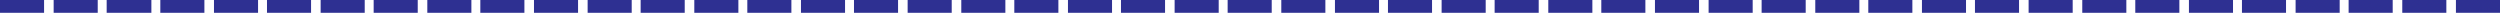
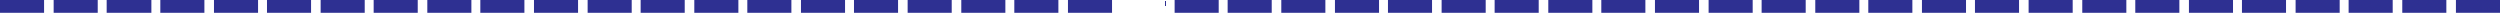
<svg xmlns="http://www.w3.org/2000/svg" fill="#000000" height="2" preserveAspectRatio="xMidYMid meet" version="1" viewBox="4.3 24.0 391.4 2.0" width="391.4" zoomAndPan="magnify">
  <g id="change1_1">
-     <path d="M4.3,24h6.9v2H4.3V24z M12.7,26h6.9v-2h-6.9V26z M21,26H28v-2H21V26z M29.4,26h6.9v-2h-6.9V26z M37.8,26h6.9 v-2h-6.9V26z M46.1,26H53v-2h-6.9V26z M54.5,26h6.9v-2h-6.9V26z M62.8,26h6.9v-2h-6.9V26z M71.2,26h6.9v-2h-6.9V26z M79.5,26h6.9v-2 h-6.9V26z M87.9,26h6.9v-2h-6.9V26z M96.3,26h6.9v-2h-6.9V26z M104.6,26h6.9v-2h-6.9V26z M113,26h6.9v-2H113V26z M121.3,26h6.9v-2 h-6.9V26z M129.7,26h6.9v-2h-6.9V26z M138,26h6.9v-2H138V26z M146.4,26h6.9v-2h-6.9V26z M154.8,26h6.9v-2h-6.9V26z M163.1,26h6.9v-2 h-6.9V26z M171.5,26h6.9v-2h-6.9V26z M179.8,26h6.9v-2h-6.9V26z M188.2,26h6.9v-2h-6.9V26z M196.5,26h6.9v-2h-6.9V26z M204.9,26h6.9 v-2h-6.9V26z M213.3,26h6.9v-2h-6.9V26z M221.6,26h6.9v-2h-6.9V26z M230,26h6.9v-2H230V26z M238.3,26h6.9v-2h-6.9V26z M246.7,26h6.9 v-2h-6.9V26z M255,26h6.9v-2H255V26z M263.4,26h6.9v-2h-6.9V26z M271.8,26h6.9v-2h-6.9V26z M280.1,26h6.9v-2h-6.9V26z M288.5,26h6.9 v-2h-6.9V26z M296.8,26h6.9v-2h-6.9V26z M305.2,26h6.9v-2h-6.9V26z M313.5,26h6.9v-2h-6.9V26z M321.9,26h6.9v-2h-6.9V26z M330.3,26 h6.9v-2h-6.9V26z M338.6,26h6.9v-2h-6.9V26z M347,26h6.9v-2H347V26z M355.3,26h6.9v-2h-6.9V26z M363.7,26h6.9v-2h-6.9V26z M372,26 h6.9v-2H372V26z M380.4,26h6.9v-2h-6.9V26z M388.8,24v2h6.9v-2H388.8z" fill="#2e3092" />
+     <path d="M4.3,24h6.9v2H4.3V24z M12.7,26h6.9v-2h-6.9V26z M21,26H28v-2H21V26z M29.4,26h6.9v-2h-6.9V26z M37.8,26h6.9 v-2h-6.9V26z M46.1,26H53v-2h-6.9V26z M54.5,26h6.9v-2h-6.9V26z M62.8,26h6.9v-2h-6.9V26z M71.2,26h6.9v-2h-6.9V26z M79.5,26h6.9v-2 h-6.9V26z M87.9,26h6.9v-2h-6.9V26z M96.3,26h6.9v-2h-6.9V26z M104.6,26h6.9v-2h-6.9V26z M113,26h6.9v-2H113V26z M121.3,26h6.9v-2 h-6.9V26z M129.7,26h6.9v-2h-6.9V26z M138,26h6.9v-2H138V26z M146.4,26h6.9v-2h-6.9V26z M154.8,26h6.9v-2h-6.9V26z M163.1,26h6.9v-2 h-6.9V26z M171.5,26h6.9v-2h-6.9V26z M179.8,26h6.9v-2V26z M188.2,26h6.9v-2h-6.9V26z M196.5,26h6.9v-2h-6.9V26z M204.9,26h6.9 v-2h-6.9V26z M213.3,26h6.9v-2h-6.9V26z M221.6,26h6.9v-2h-6.9V26z M230,26h6.9v-2H230V26z M238.3,26h6.9v-2h-6.9V26z M246.7,26h6.9 v-2h-6.9V26z M255,26h6.9v-2H255V26z M263.4,26h6.9v-2h-6.9V26z M271.8,26h6.9v-2h-6.9V26z M280.1,26h6.9v-2h-6.9V26z M288.5,26h6.9 v-2h-6.9V26z M296.8,26h6.9v-2h-6.9V26z M305.2,26h6.9v-2h-6.9V26z M313.5,26h6.9v-2h-6.9V26z M321.9,26h6.9v-2h-6.9V26z M330.3,26 h6.9v-2h-6.9V26z M338.6,26h6.9v-2h-6.9V26z M347,26h6.9v-2H347V26z M355.3,26h6.9v-2h-6.9V26z M363.7,26h6.9v-2h-6.9V26z M372,26 h6.9v-2H372V26z M380.4,26h6.9v-2h-6.9V26z M388.8,24v2h6.9v-2H388.8z" fill="#2e3092" />
  </g>
</svg>